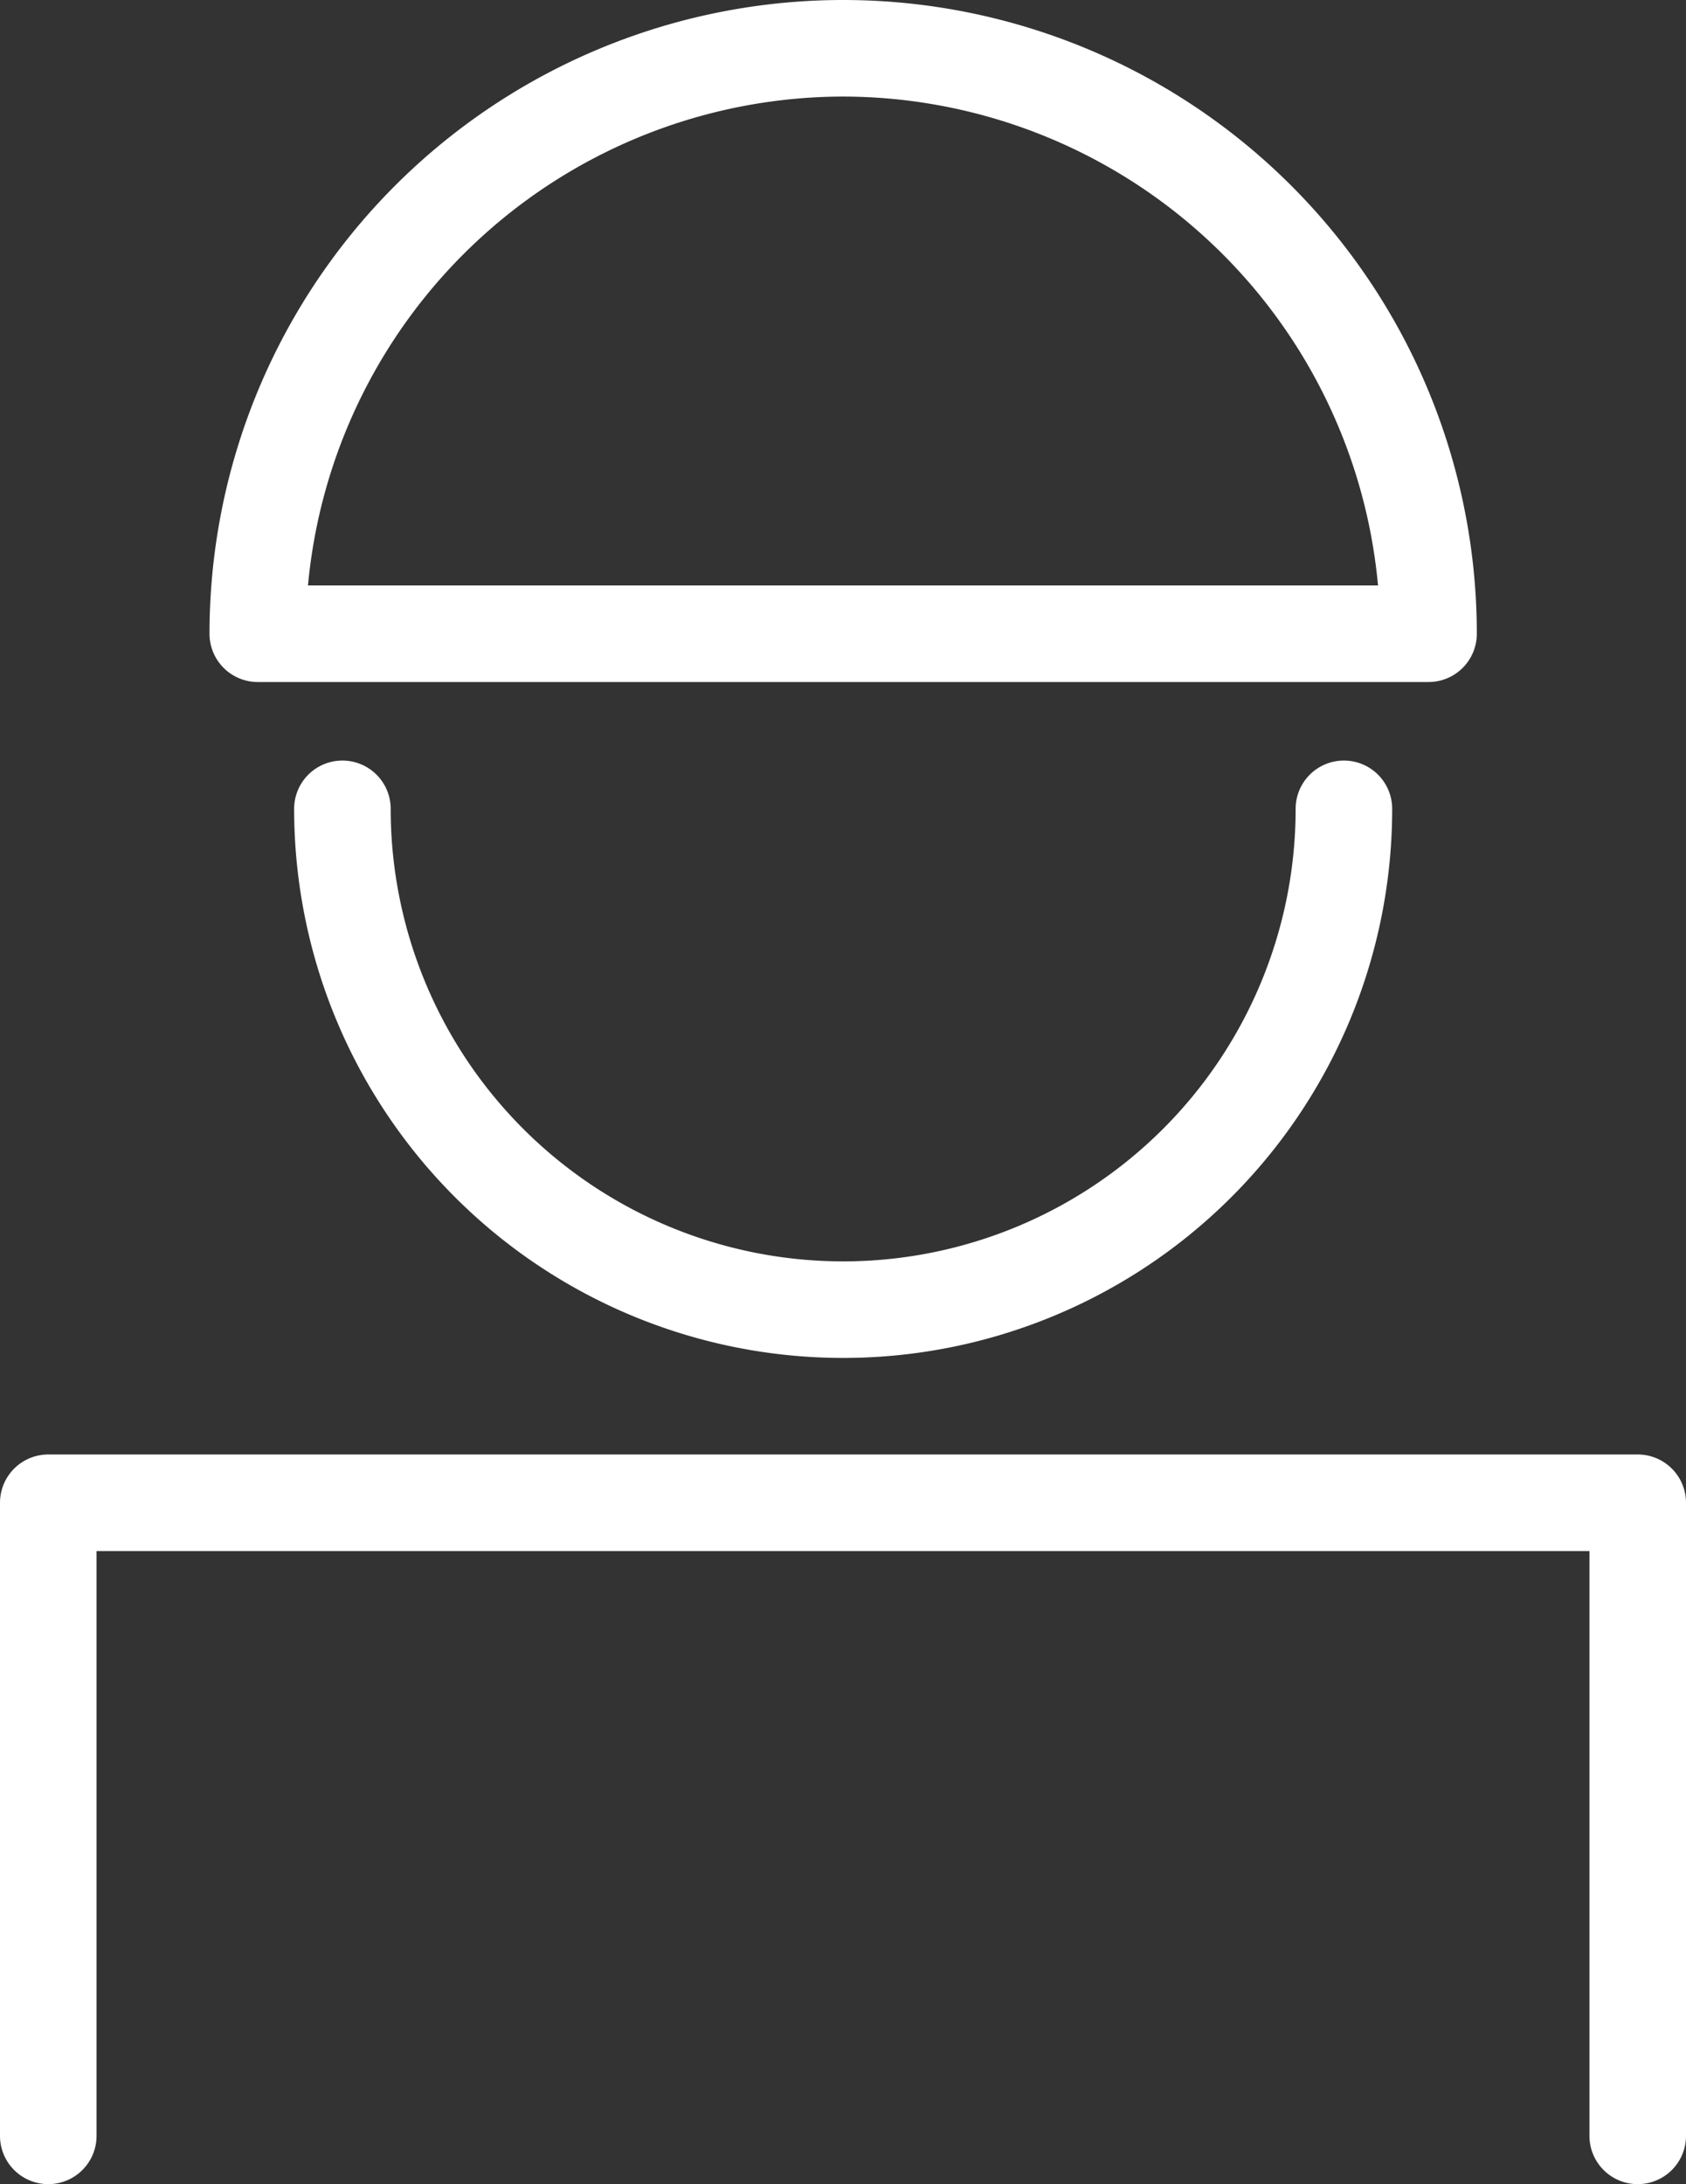
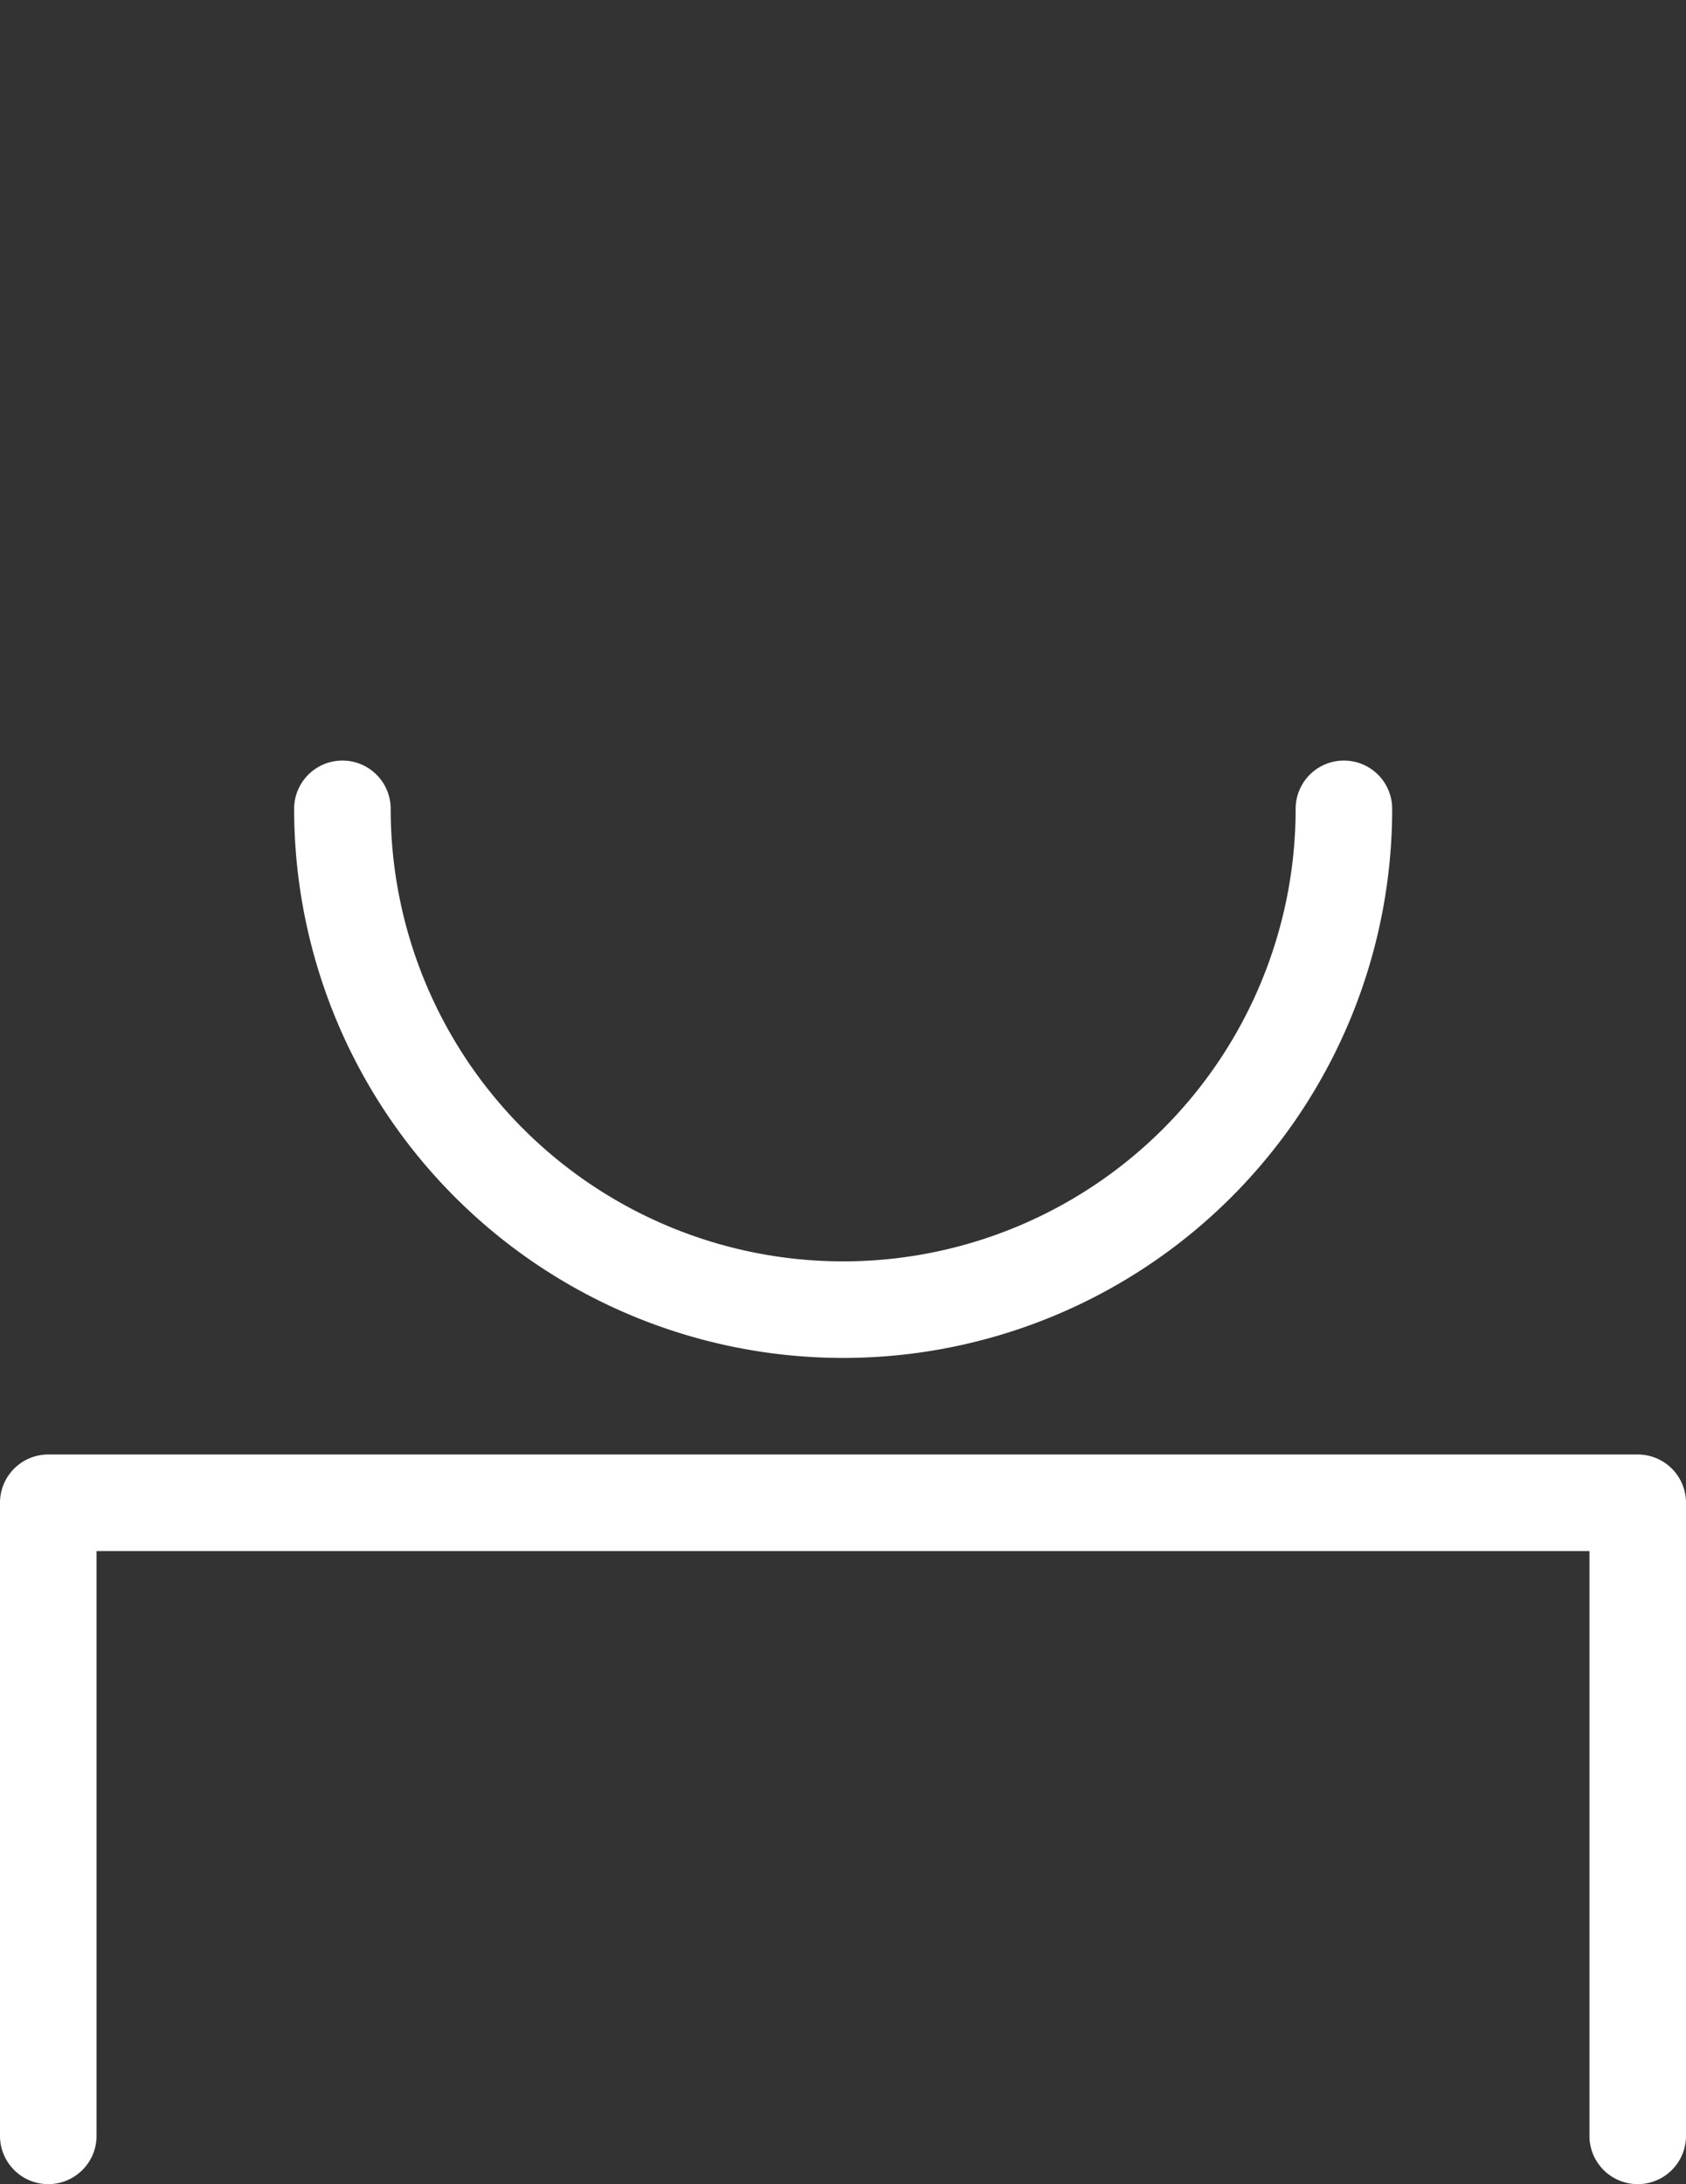
<svg xmlns="http://www.w3.org/2000/svg" viewBox="0 0 52.39 67.86">
  <rect x="0" y="0" width="52.39" height="67.86" fill="#333333" stroke="none" />
  <defs>
    <style>.cls-1{fill:#fff;}</style>
  </defs>
  <g id="Layer_2" data-name="Layer 2">
    <g id="Icons">
      <path class="cls-1" d="M50.89,45.19H1.5A1.5,1.5,0,0,0,0,46.69V66.36a1.5,1.5,0,0,0,3,0V48.19H49.39V66.36a1.5,1.5,0,0,0,3,0V46.69A1.5,1.5,0,0,0,50.89,45.19Z" />
      <path class="cls-1" d="M40.26,25.13a14.06,14.06,0,0,1-28.12,0,1.5,1.5,0,1,0-3,0,17.06,17.06,0,0,0,34.12,0,1.5,1.5,0,0,0-3,0Z" />
-       <path class="cls-1" d="M8,21.19H44.39a1.5,1.5,0,0,0,1.5-1.5,19.69,19.69,0,0,0-39.38,0A1.5,1.5,0,0,0,8,21.19ZM26.2,3A16.72,16.72,0,0,1,42.82,18.19H9.57A16.73,16.73,0,0,1,26.2,3Z" />
    </g>
  </g>
</svg>